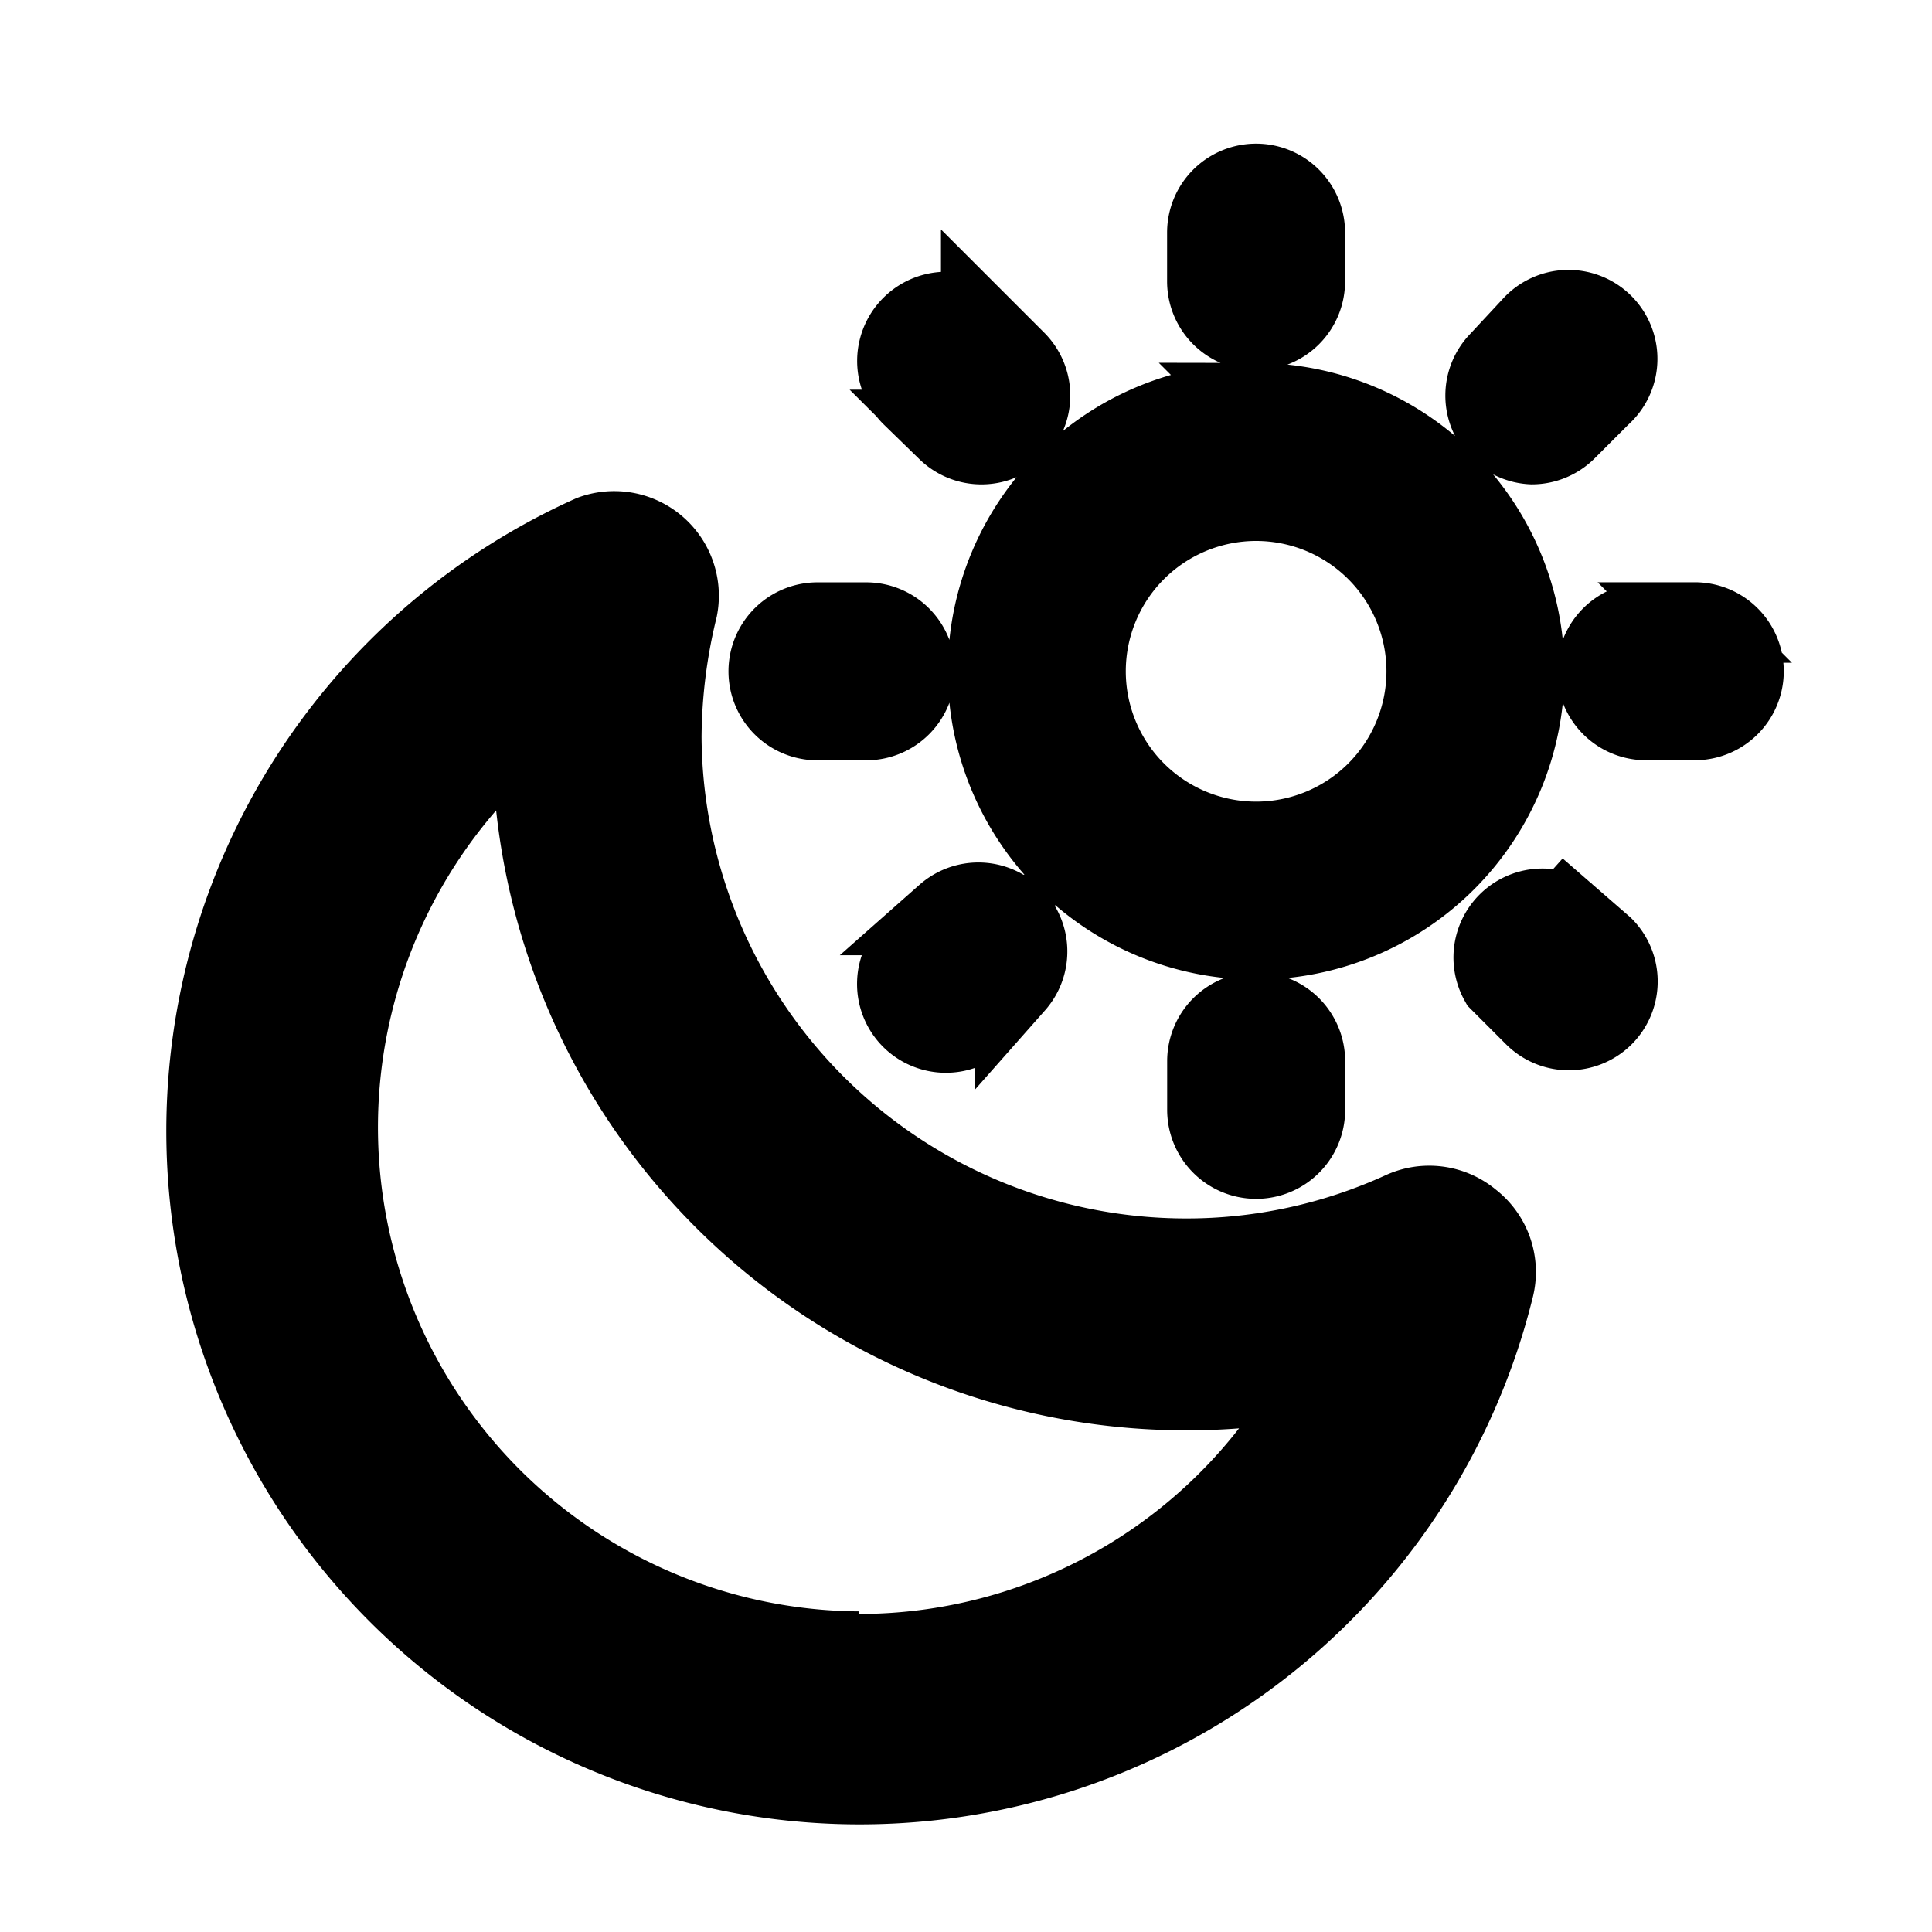
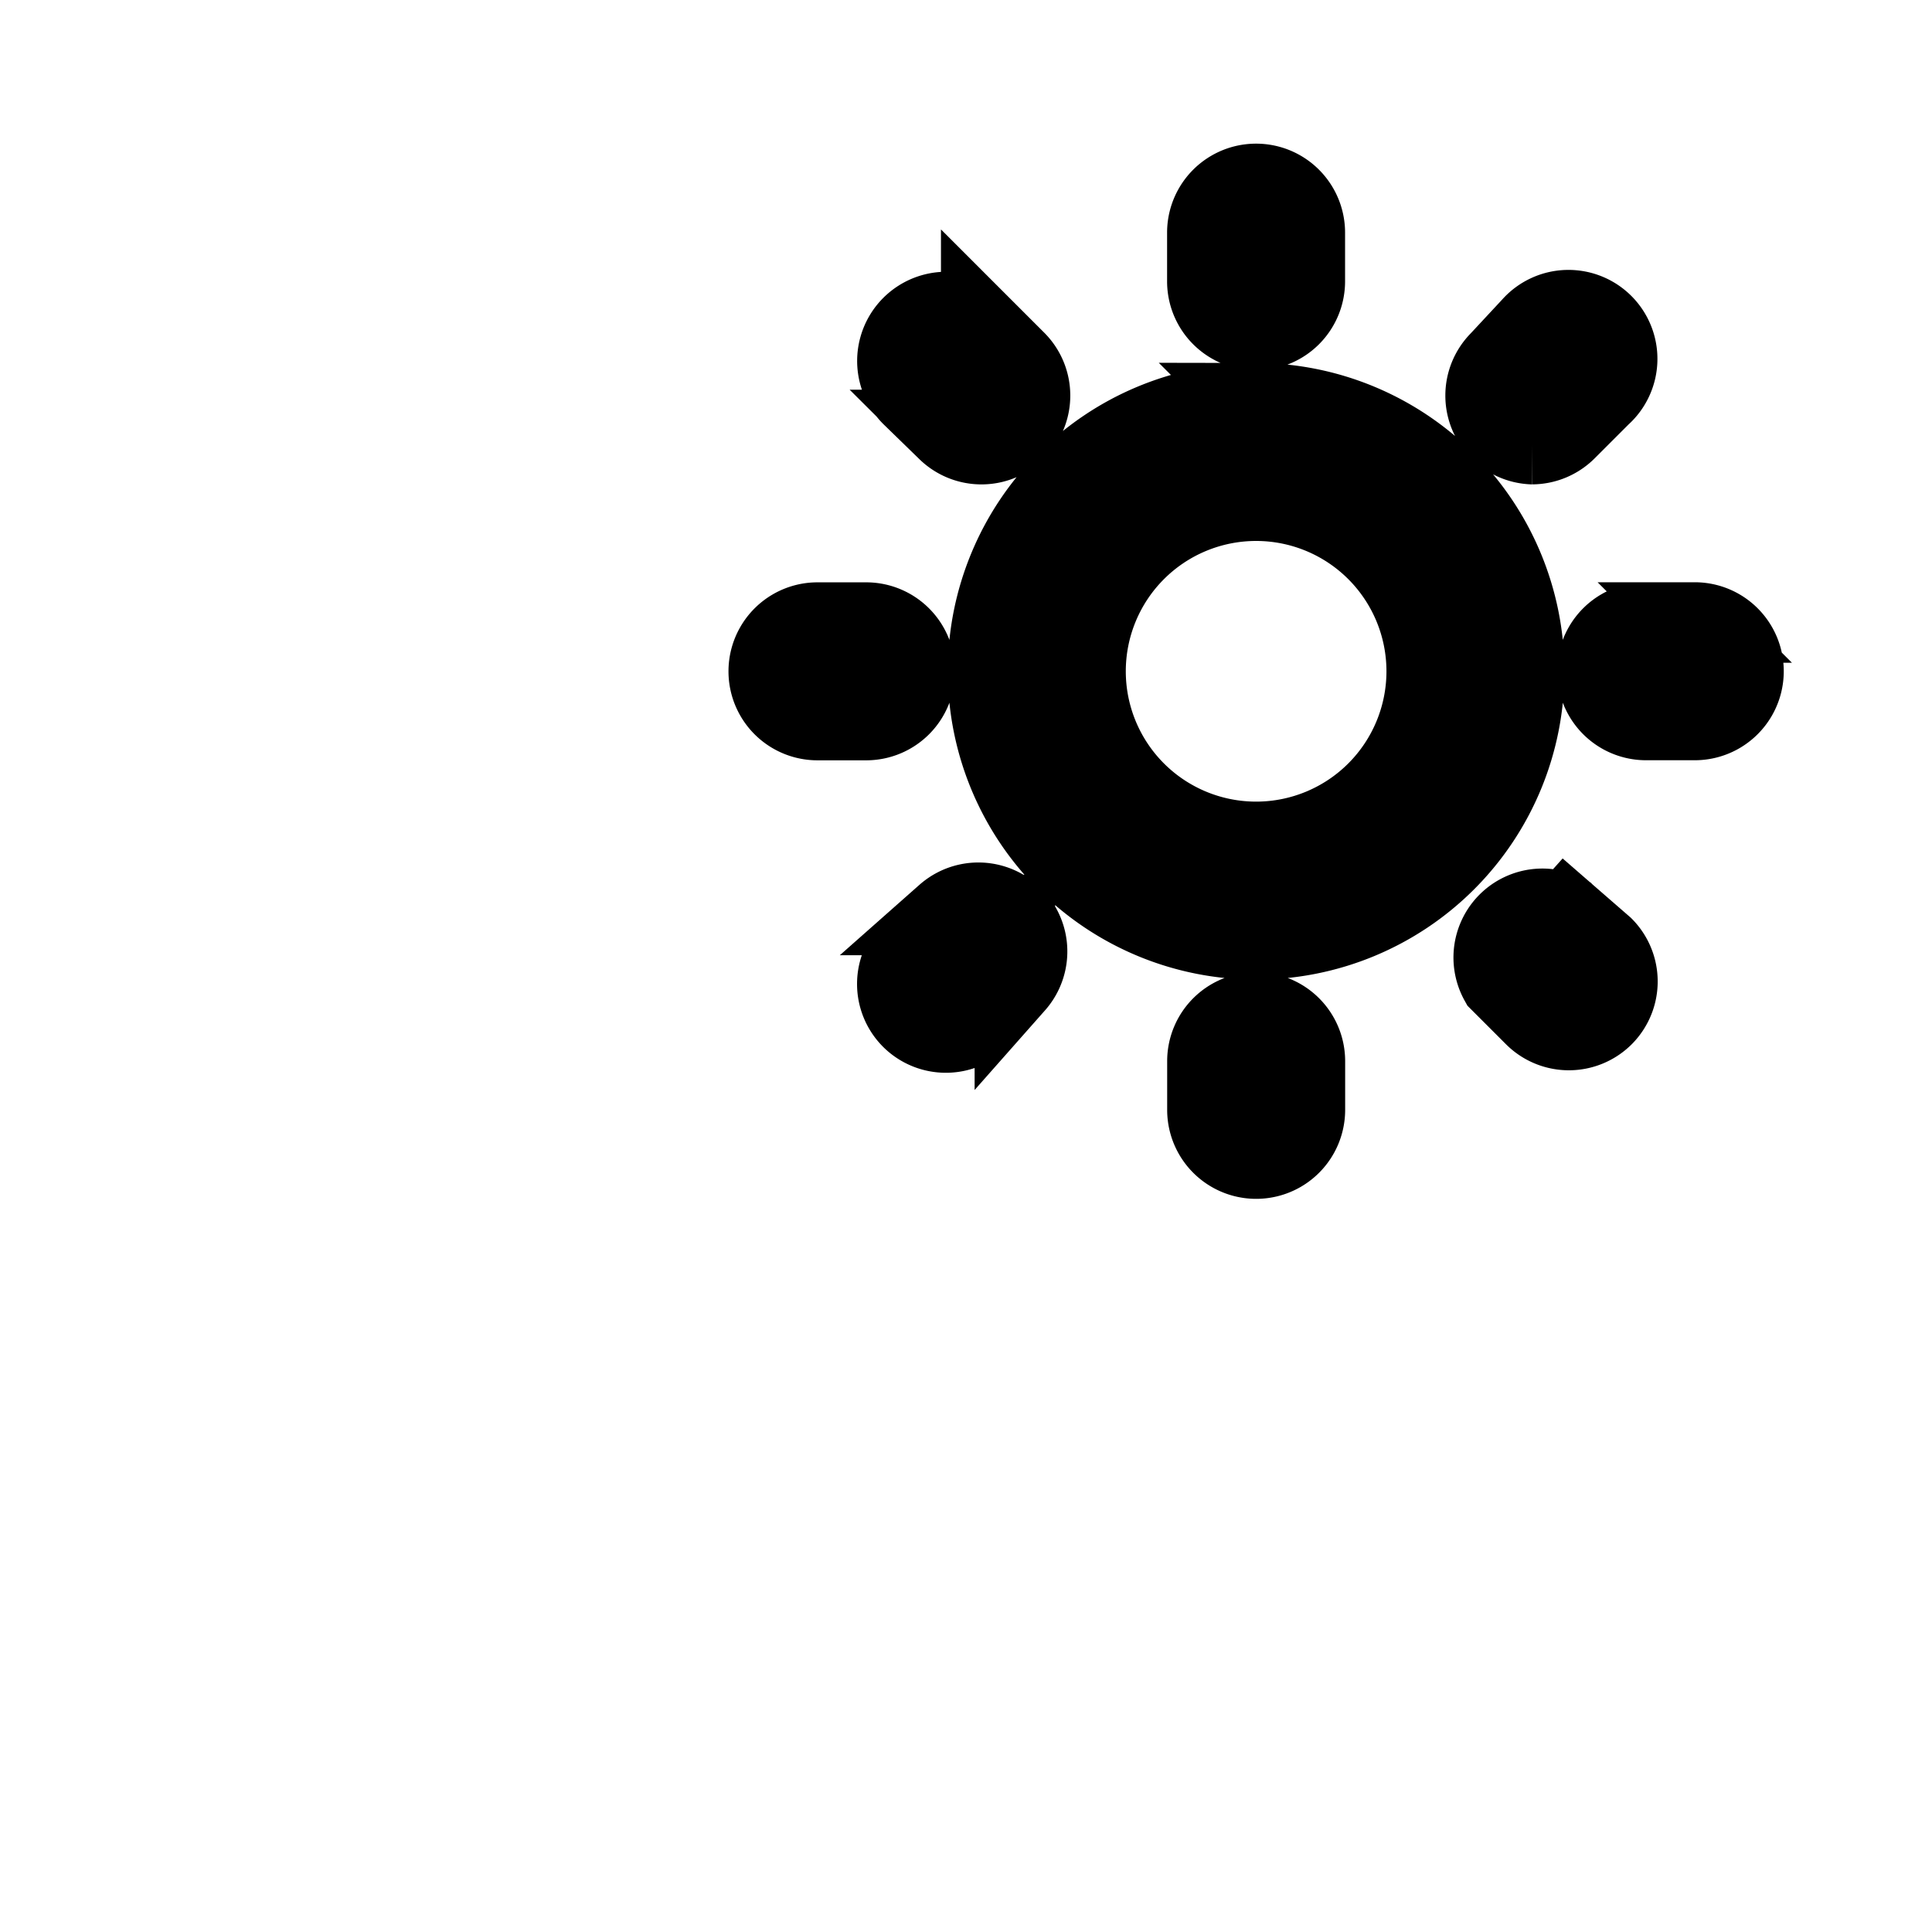
<svg xmlns="http://www.w3.org/2000/svg" width="24" height="24" fill="currentColor">
  <g>
    <title>Layer 1</title>
    <path stroke="null" id="svg_1" d="m11.365,8.339a0.605,0.605 0 0 0 -0.605,-0.605l-0.605,0a0.605,0.605 0 0 0 0,1.211l0.605,0a0.605,0.605 0 0 0 0.605,-0.605zm0.388,3.027l-0.43,0.43a0.605,0.605 0 0 0 0,0.854a0.605,0.605 0 0 0 0.854,0l0.43,-0.43a0.605,0.605 0 0 0 -0.854,-0.854zm3.851,-7.266a0.605,0.605 0 0 0 0.605,-0.605l0,-0.605a0.605,0.605 0 0 0 -1.211,0l0,0.605a0.605,0.605 0 0 0 0.605,0.605zm3.427,1.417a0.605,0.605 0 0 0 0.424,-0.176l0.43,-0.43a0.605,0.605 0 1 0 -0.854,-0.854l-0.4,0.43a0.605,0.605 0 0 0 0,0.854a0.605,0.605 0 0 0 0.4,0.176zm-7.266,-0.176a0.605,0.605 0 0 0 0.854,0a0.605,0.605 0 0 0 0,-0.854l-0.43,-0.43a0.608,0.608 0 1 0 -0.866,0.854l0.442,0.43zm9.288,2.392l-0.605,0a0.605,0.605 0 0 0 0,1.211l0.605,0a0.605,0.605 0 0 0 0,-1.211zm-1.598,3.633a0.605,0.605 0 0 0 -0.823,0.823l0.43,0.43a0.605,0.605 0 0 0 0.854,0a0.605,0.605 0 0 0 0,-0.854l-0.46,-0.4zm-3.851,-6.357a3.33,3.33 0 1 0 3.33,3.33a3.336,3.336 0 0 0 -3.33,-3.33zm0,5.449a2.119,2.119 0 1 1 0,-4.238a2.119,2.119 0 0 1 0,4.238zm0,2.119a0.605,0.605 0 0 0 -0.605,0.605l0,0.605a0.605,0.605 0 0 0 1.211,0l0,-0.605a0.605,0.605 0 0 0 -0.605,-0.605z" />
-     <path stroke="null" id="svg_2" d="m18.264,15.164a0.8,0.8 0 0 0 -0.84,-0.112a6.44,6.44 0 0 1 -2.696,0.584a6.521,6.521 0 0 1 -6.513,-6.481a6.873,6.873 0 0 1 0.2,-1.6a0.8,0.8 0 0 0 -1.064,-0.904a8.113,8.113 0 1 0 11.202,9.354a0.8,0.8 0 0 0 -0.288,-0.84zm-7.601,5.353a6.513,6.513 0 0 1 -4.049,-11.578l0,0.216a8.121,8.121 0 0 0 8.113,8.113a7.829,7.829 0 0 0 1.68,-0.176a6.489,6.489 0 0 1 -5.745,3.457l0,-0.032z" />
  </g>
</svg>